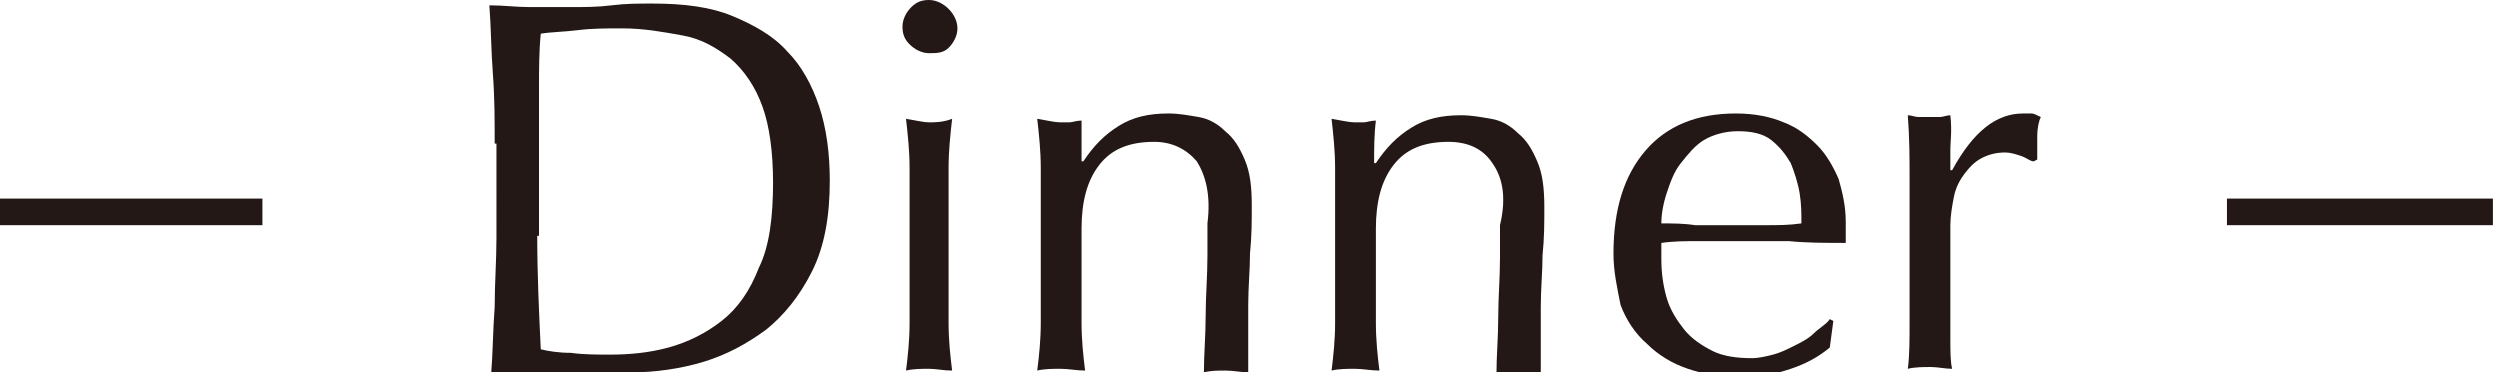
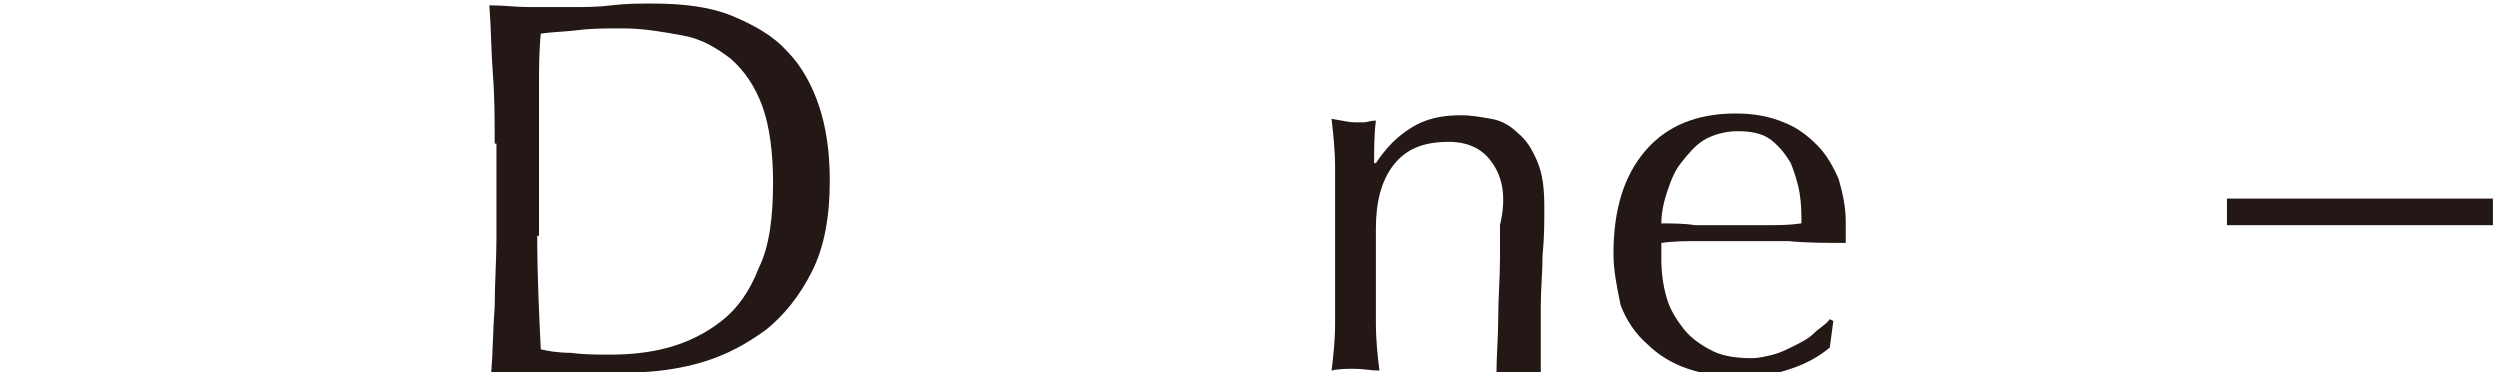
<svg xmlns="http://www.w3.org/2000/svg" version="1.1" id="レイヤー_1" x="0px" y="0px" width="141px" height="21px" viewBox="0 0 141 21" enable-background="new 0 0 141 21" xml:space="preserve">
  <g>
    <g>
-       <path fill="#231815" d="M-0.2,11.2h15v1.5h-15V11.2z" />
      <path fill="#231815" d="M27.9,8.1c0-1.3,0-2.6-0.1-3.9c-0.1-1.3-0.1-2.6-0.2-3.9c0.8,0,1.5,0.1,2.3,0.1c0.8,0,1.5,0,2.3,0    c0.8,0,1.5,0,2.3-0.1s1.5-0.1,2.3-0.1c1.8,0,3.3,0.2,4.5,0.7c1.2,0.5,2.3,1.1,3.1,2c0.8,0.8,1.4,1.9,1.8,3.1    c0.4,1.2,0.6,2.6,0.6,4.2c0,2-0.3,3.7-1,5.1c-0.7,1.4-1.6,2.5-2.6,3.3c-1.1,0.8-2.2,1.4-3.5,1.8S36.9,21,35.7,21c-0.7,0-1.4,0-2,0    c-0.7,0-1.3,0-2,0s-1.3,0-2,0s-1.3,0-2,0.1c0.1-1.2,0.1-2.5,0.2-3.8c0-1.3,0.1-2.6,0.1-3.9V8.1z M30.3,13.3c0,2.2,0.1,4.3,0.2,6.4    c0.4,0.1,1,0.2,1.7,0.2c0.7,0.1,1.5,0.1,2.2,0.1c1.1,0,2.2-0.1,3.3-0.4c1.1-0.3,2.1-0.8,3-1.5c0.9-0.7,1.6-1.7,2.1-3    c0.6-1.2,0.8-2.9,0.8-4.8c0-1.7-0.2-3.2-0.6-4.3c-0.4-1.1-1-2-1.8-2.7c-0.8-0.6-1.6-1.1-2.7-1.3s-2.2-0.4-3.4-0.4    c-0.9,0-1.7,0-2.5,0.1c-0.8,0.1-1.5,0.1-2.1,0.2c-0.1,1-0.1,2-0.1,3c0,1,0,2.1,0,3.2V13.3z" />
-       <path fill="#231815" d="M50.9,1.5c0-0.4,0.2-0.8,0.5-1.1S52,0,52.4,0s0.8,0.2,1.1,0.5s0.5,0.7,0.5,1.1s-0.2,0.8-0.5,1.1    S52.8,3,52.4,3s-0.8-0.2-1.1-0.5S50.9,1.9,50.9,1.5z M51.3,12.3c0-0.9,0-1.8,0-2.8c0-1-0.1-1.9-0.2-2.8c0.6,0.1,1,0.2,1.3,0.2    s0.8,0,1.3-0.2c-0.1,0.9-0.2,1.8-0.2,2.8s0,1.9,0,2.8v3.1c0,0.9,0,1.8,0,2.8s0.1,1.9,0.2,2.7c-0.5,0-0.9-0.1-1.3-0.1    c-0.4,0-0.9,0-1.3,0.1c0.1-0.8,0.2-1.7,0.2-2.7c0-1,0-1.9,0-2.8V12.3z" />
-       <path fill="#231815" d="M67.5,9.1C66.9,8.4,66.1,8,65.1,8c-1.4,0-2.4,0.4-3.1,1.3c-0.7,0.9-1,2.1-1,3.6v2.5c0,0.9,0,1.8,0,2.8    s0.1,1.9,0.2,2.7c-0.5,0-0.9-0.1-1.4-0.1c-0.4,0-0.9,0-1.3,0.1c0.1-0.8,0.2-1.7,0.2-2.7c0-1,0-1.9,0-2.8v-3.1c0-0.9,0-1.8,0-2.8    c0-1-0.1-1.9-0.2-2.8c0.6,0.1,1,0.2,1.3,0.2c0.2,0,0.3,0,0.5,0c0.2,0,0.4-0.1,0.7-0.1C61,7.5,61,8.3,61,9.1h0.1    c0.6-0.9,1.2-1.5,2-2c0.8-0.5,1.7-0.7,2.8-0.7c0.6,0,1.1,0.1,1.7,0.2s1.1,0.4,1.5,0.8c0.5,0.4,0.8,0.9,1.1,1.6s0.4,1.5,0.4,2.6    c0,0.9,0,1.7-0.1,2.7c0,0.9-0.1,1.9-0.1,2.9v2c0,0.3,0,0.6,0,0.9c0,0.3,0,0.6,0,0.9c-0.4,0-0.8-0.1-1.3-0.1c-0.4,0-0.8,0-1.2,0.1    c0-1,0.1-2.1,0.1-3.2c0-1.1,0.1-2.2,0.1-3.4v-1.8C68.3,11,68,9.9,67.5,9.1z" />
-       <path fill="#231815" d="M84.1,9.1C83.6,8.4,82.8,8,81.7,8c-1.4,0-2.4,0.4-3.1,1.3c-0.7,0.9-1,2.1-1,3.6v2.5c0,0.9,0,1.8,0,2.8    s0.1,1.9,0.2,2.7c-0.5,0-0.9-0.1-1.4-0.1c-0.4,0-0.9,0-1.3,0.1c0.1-0.8,0.2-1.7,0.2-2.7c0-1,0-1.9,0-2.8v-3.1c0-0.9,0-1.8,0-2.8    c0-1-0.1-1.9-0.2-2.8c0.6,0.1,1,0.2,1.3,0.2c0.2,0,0.3,0,0.5,0c0.2,0,0.4-0.1,0.7-0.1c-0.1,0.8-0.1,1.6-0.1,2.4h0.1    c0.6-0.9,1.2-1.5,2-2c0.8-0.5,1.7-0.7,2.8-0.7c0.6,0,1.1,0.1,1.7,0.2s1.1,0.4,1.5,0.8c0.5,0.4,0.8,0.9,1.1,1.6s0.4,1.5,0.4,2.6    c0,0.9,0,1.7-0.1,2.7c0,0.9-0.1,1.9-0.1,2.9v2c0,0.3,0,0.6,0,0.9c0,0.3,0,0.6,0,0.9c-0.4,0-0.8-0.1-1.3-0.1c-0.4,0-0.8,0-1.2,0.1    c0-1,0.1-2.1,0.1-3.2c0-1.1,0.1-2.2,0.1-3.4v-1.8C85,11,84.7,9.9,84.1,9.1z" />
+       <path fill="#231815" d="M84.1,9.1C83.6,8.4,82.8,8,81.7,8c-1.4,0-2.4,0.4-3.1,1.3c-0.7,0.9-1,2.1-1,3.6v2.5c0,0.9,0,1.8,0,2.8    s0.1,1.9,0.2,2.7c-0.5,0-0.9-0.1-1.4-0.1c-0.4,0-0.9,0-1.3,0.1c0.1-0.8,0.2-1.7,0.2-2.7c0-1,0-1.9,0-2.8v-3.1c0-0.9,0-1.8,0-2.8    c0-1-0.1-1.9-0.2-2.8c0.6,0.1,1,0.2,1.3,0.2c0.2,0,0.3,0,0.5,0c0.2,0,0.4-0.1,0.7-0.1c-0.1,0.8-0.1,1.6-0.1,2.4h0.1    c0.6-0.9,1.2-1.5,2-2c0.8-0.5,1.7-0.7,2.8-0.7c0.6,0,1.1,0.1,1.7,0.2s1.1,0.4,1.5,0.8c0.5,0.4,0.8,0.9,1.1,1.6s0.4,1.5,0.4,2.6    c0,0.9,0,1.7-0.1,2.7c0,0.9-0.1,1.9-0.1,2.9v2c0,0.3,0,0.6,0,0.9c0,0.3,0,0.6,0,0.9c-0.4,0-0.8-0.1-1.3-0.1c-0.4,0-0.8,0-1.2,0.1    c0-1,0.1-2.1,0.1-3.2c0-1.1,0.1-2.2,0.1-3.4v-1.8C85,11,84.7,9.9,84.1,9.1" />
      <path fill="#231815" d="M91,14.3c0-2.5,0.6-4.4,1.8-5.8c1.2-1.4,2.9-2.1,5.1-2.1c1.1,0,2,0.2,2.7,0.5c0.8,0.3,1.4,0.8,1.9,1.3    c0.5,0.5,0.9,1.2,1.2,1.9c0.2,0.7,0.4,1.5,0.4,2.4c0,0.2,0,0.4,0,0.6c0,0.2,0,0.4,0,0.6c-1.1,0-2.2,0-3.2-0.1c-1.1,0-2.1,0-3.2,0    c-0.7,0-1.3,0-2,0c-0.6,0-1.3,0-2,0.1c0,0.1,0,0.3,0,0.5v0.4c0,0.8,0.1,1.5,0.3,2.2c0.2,0.7,0.6,1.3,1,1.8c0.4,0.5,1,0.9,1.6,1.2    c0.6,0.3,1.4,0.4,2.2,0.4c0.4,0,0.8-0.1,1.2-0.2c0.4-0.1,0.8-0.3,1.2-0.5s0.8-0.4,1.1-0.7s0.7-0.5,0.9-0.8l0.2,0.1l-0.2,1.5    c-0.6,0.5-1.3,0.9-2.2,1.2c-0.9,0.3-1.8,0.5-2.8,0.5c-1.1,0-2.1-0.2-3-0.5s-1.7-0.8-2.3-1.4c-0.7-0.6-1.2-1.4-1.5-2.2    C91.2,16.2,91,15.3,91,14.3z M98,7.4c-0.7,0-1.4,0.2-1.9,0.5c-0.5,0.3-0.9,0.8-1.3,1.3s-0.6,1.1-0.8,1.7c-0.2,0.6-0.3,1.2-0.3,1.7    c0.6,0,1.3,0,1.9,0.1c0.7,0,1.3,0,2,0c0.7,0,1.3,0,2,0c0.7,0,1.3,0,2-0.1c0-0.5,0-1.1-0.1-1.7c-0.1-0.6-0.3-1.2-0.5-1.7    c-0.3-0.5-0.6-0.9-1.1-1.3C99.4,7.5,98.7,7.4,98,7.4z" />
-       <path fill="#231815" d="M114,8.8c-0.3-0.1-0.6-0.2-0.9-0.2c-0.5,0-0.9,0.1-1.3,0.3s-0.7,0.5-1,0.9s-0.5,0.8-0.6,1.3    c-0.1,0.5-0.2,1.1-0.2,1.6v3.3c0,1.3,0,2.4,0,3.1s0,1.3,0.1,1.7c-0.4,0-0.8-0.1-1.2-0.1c-0.4,0-0.9,0-1.3,0.1    c0.1-0.7,0.1-1.6,0.1-2.8s0-2.6,0-4.3v-1c0-0.8,0-1.7,0-2.7c0-1,0-2.2-0.1-3.5c0.2,0,0.4,0.1,0.6,0.1c0.2,0,0.4,0,0.6,0    c0.2,0,0.4,0,0.6,0c0.2,0,0.4-0.1,0.6-0.1C110.1,7.4,110,8,110,8.4c0,0.4,0,0.8,0,1.2l0.1,0c1.2-2.2,2.5-3.2,4-3.2    c0.2,0,0.3,0,0.5,0c0.1,0,0.3,0.1,0.5,0.2c-0.1,0.2-0.2,0.6-0.2,1.1c0,0.5,0,0.9,0,1.3l-0.2,0.1C114.5,9.1,114.3,8.9,114,8.8z" />
      <path fill="#231815" d="M125.6,11.2h15v1.5h-15V11.2z" />
    </g>
  </g>
</svg>